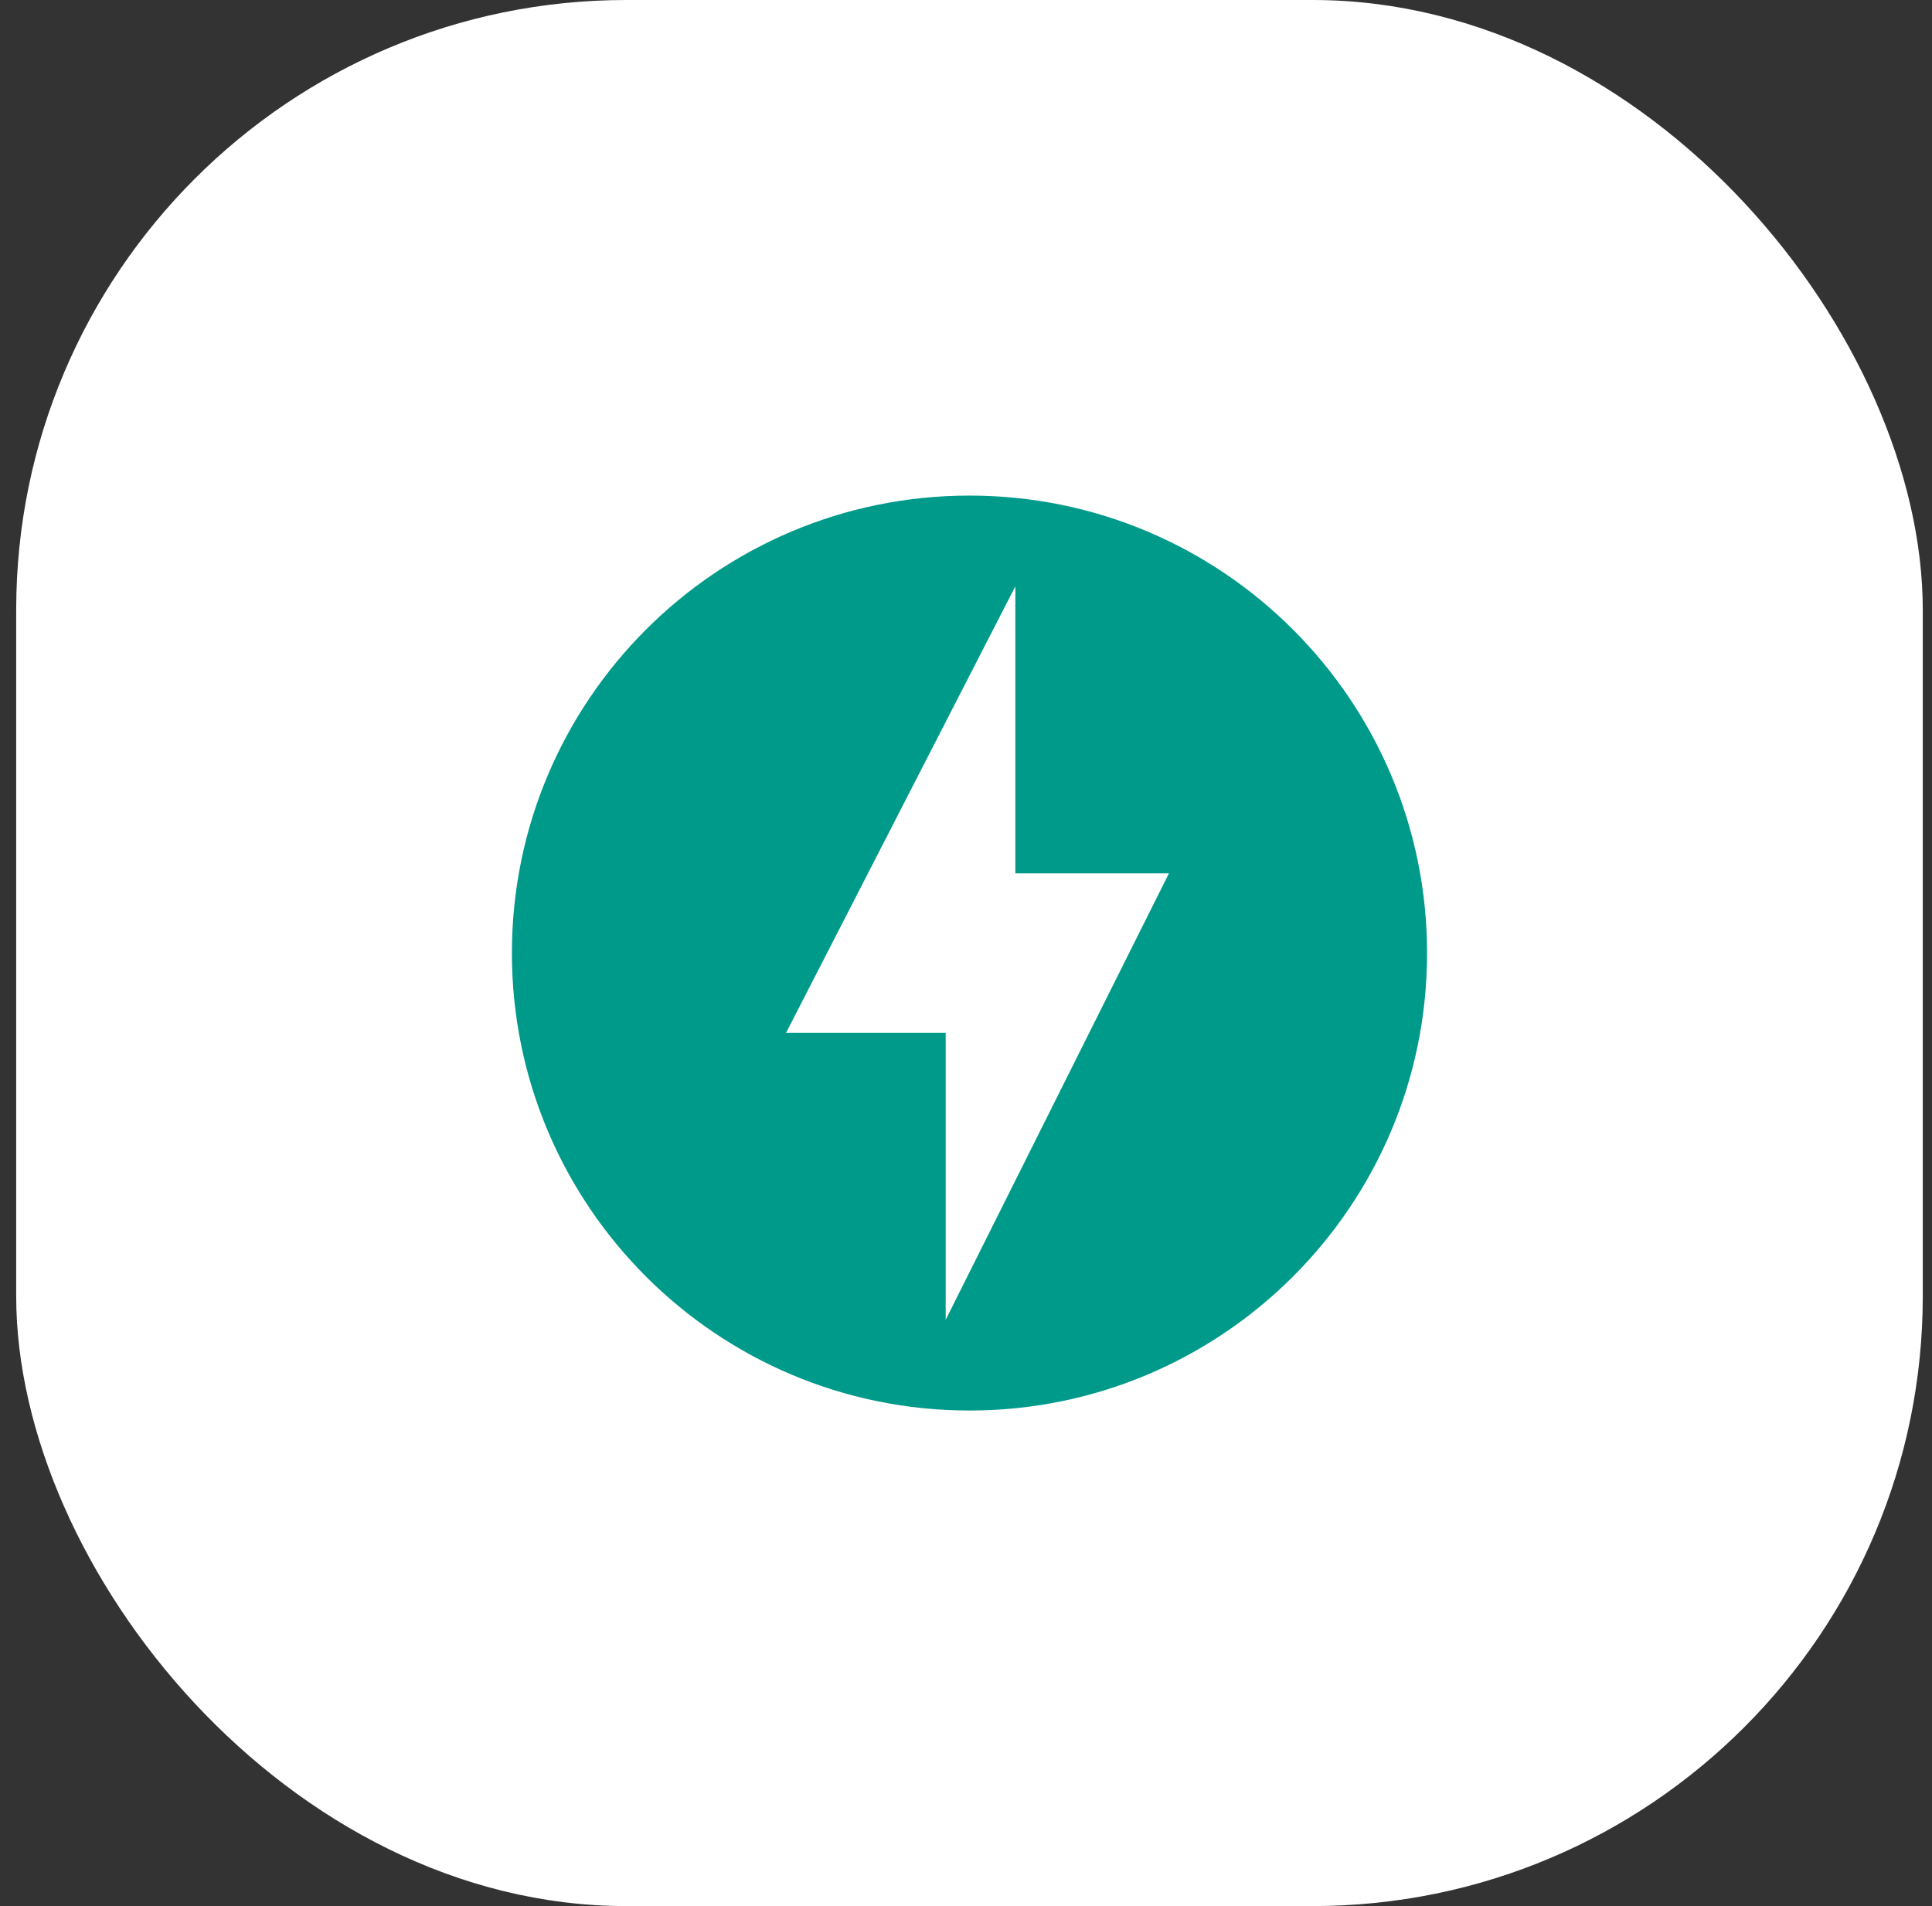
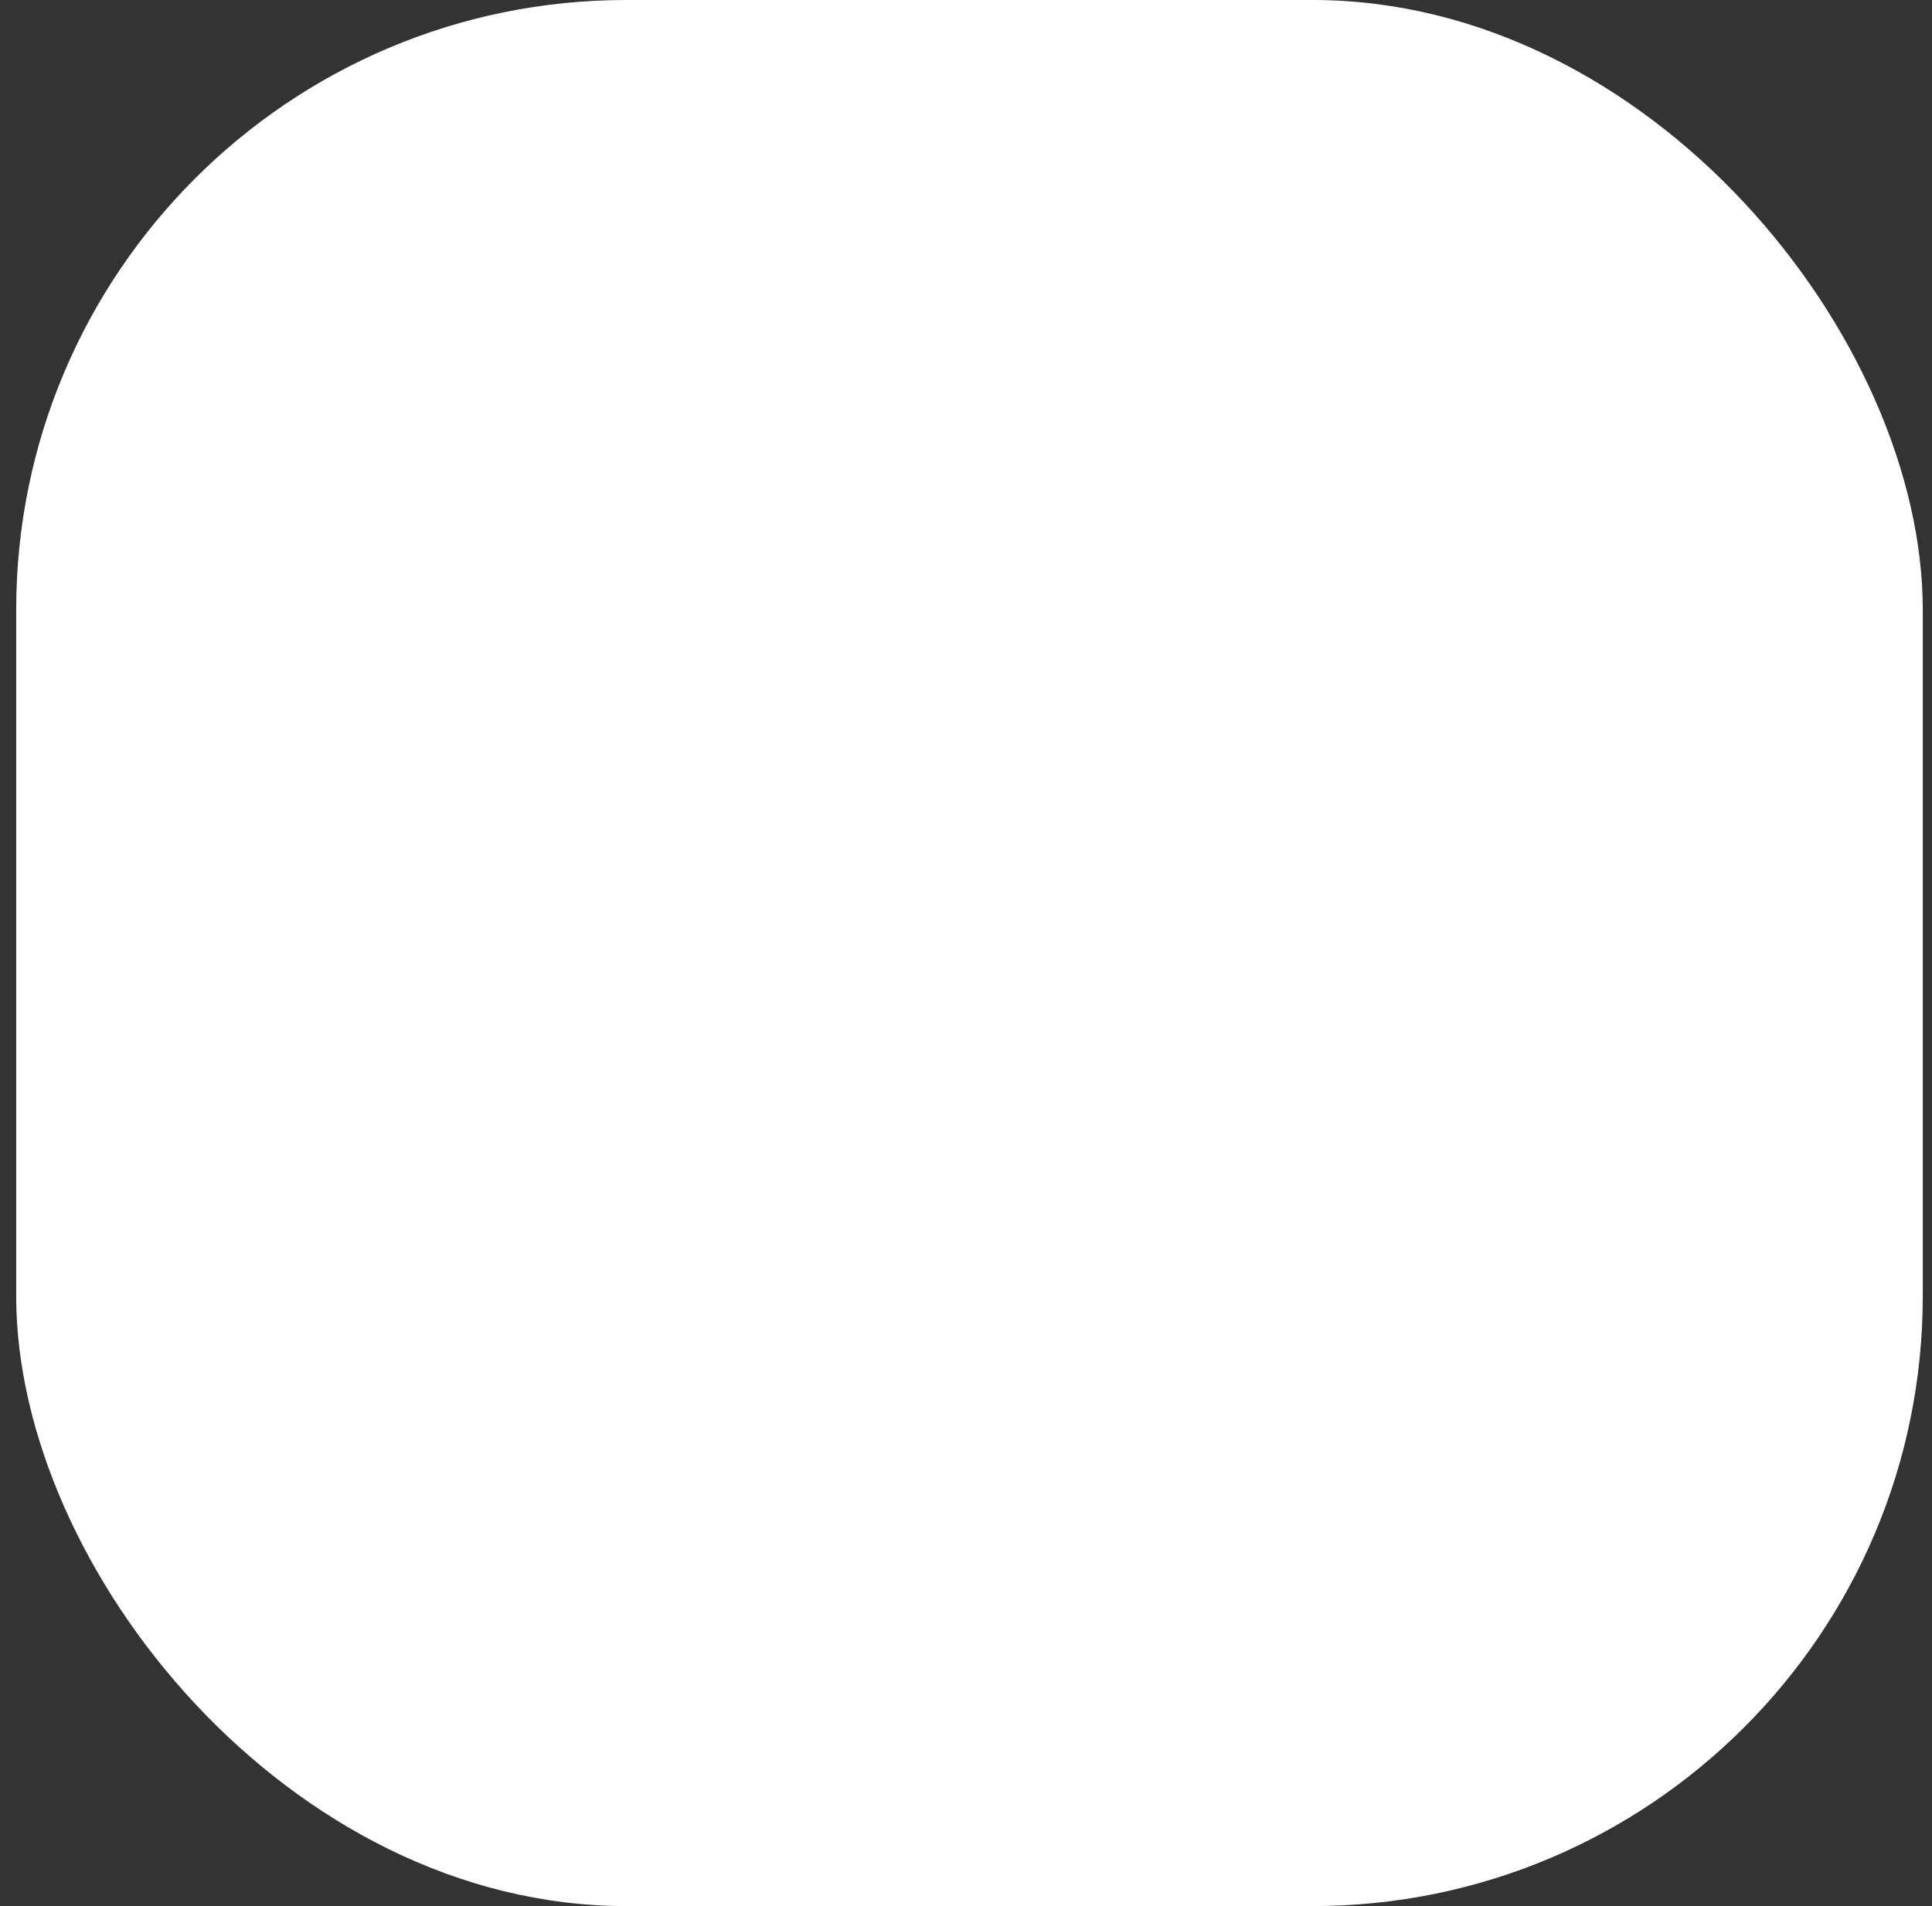
<svg xmlns="http://www.w3.org/2000/svg" width="76" height="75" viewBox="0 0 76 75" fill="none">
  <rect x="0" y="0" width="76" height="75" fill="#333333" stroke="none" />
  <rect x="0.637" y="0" width="75" height="75" rx="24" fill="white" />
  <g clip-path="url(#clip0_45_1993)">
    <g clip-path="url(#clip1_45_1993)">
-       <path d="M38.137 19.5C28.199 19.5 20.137 27.563 20.137 37.501C20.137 47.441 28.199 55.501 38.137 55.501C48.076 55.501 56.137 47.441 56.137 37.501C56.137 27.563 48.077 19.5 38.137 19.5ZM37.201 51.931V40.639H30.922L39.941 23.07V34.362H45.985L37.201 51.931Z" fill="#009A8A" />
-     </g>
+       </g>
  </g>
  <defs>
    <clipPath id="clip0_45_1993">
      <rect width="36" height="36" fill="white" transform="translate(20.137 19.5)" />
    </clipPath>
    <clipPath id="clip1_45_1993">
-       <rect width="36" height="36" fill="white" transform="translate(20.137 19.5)" />
-     </clipPath>
+       </clipPath>
  </defs>
</svg>